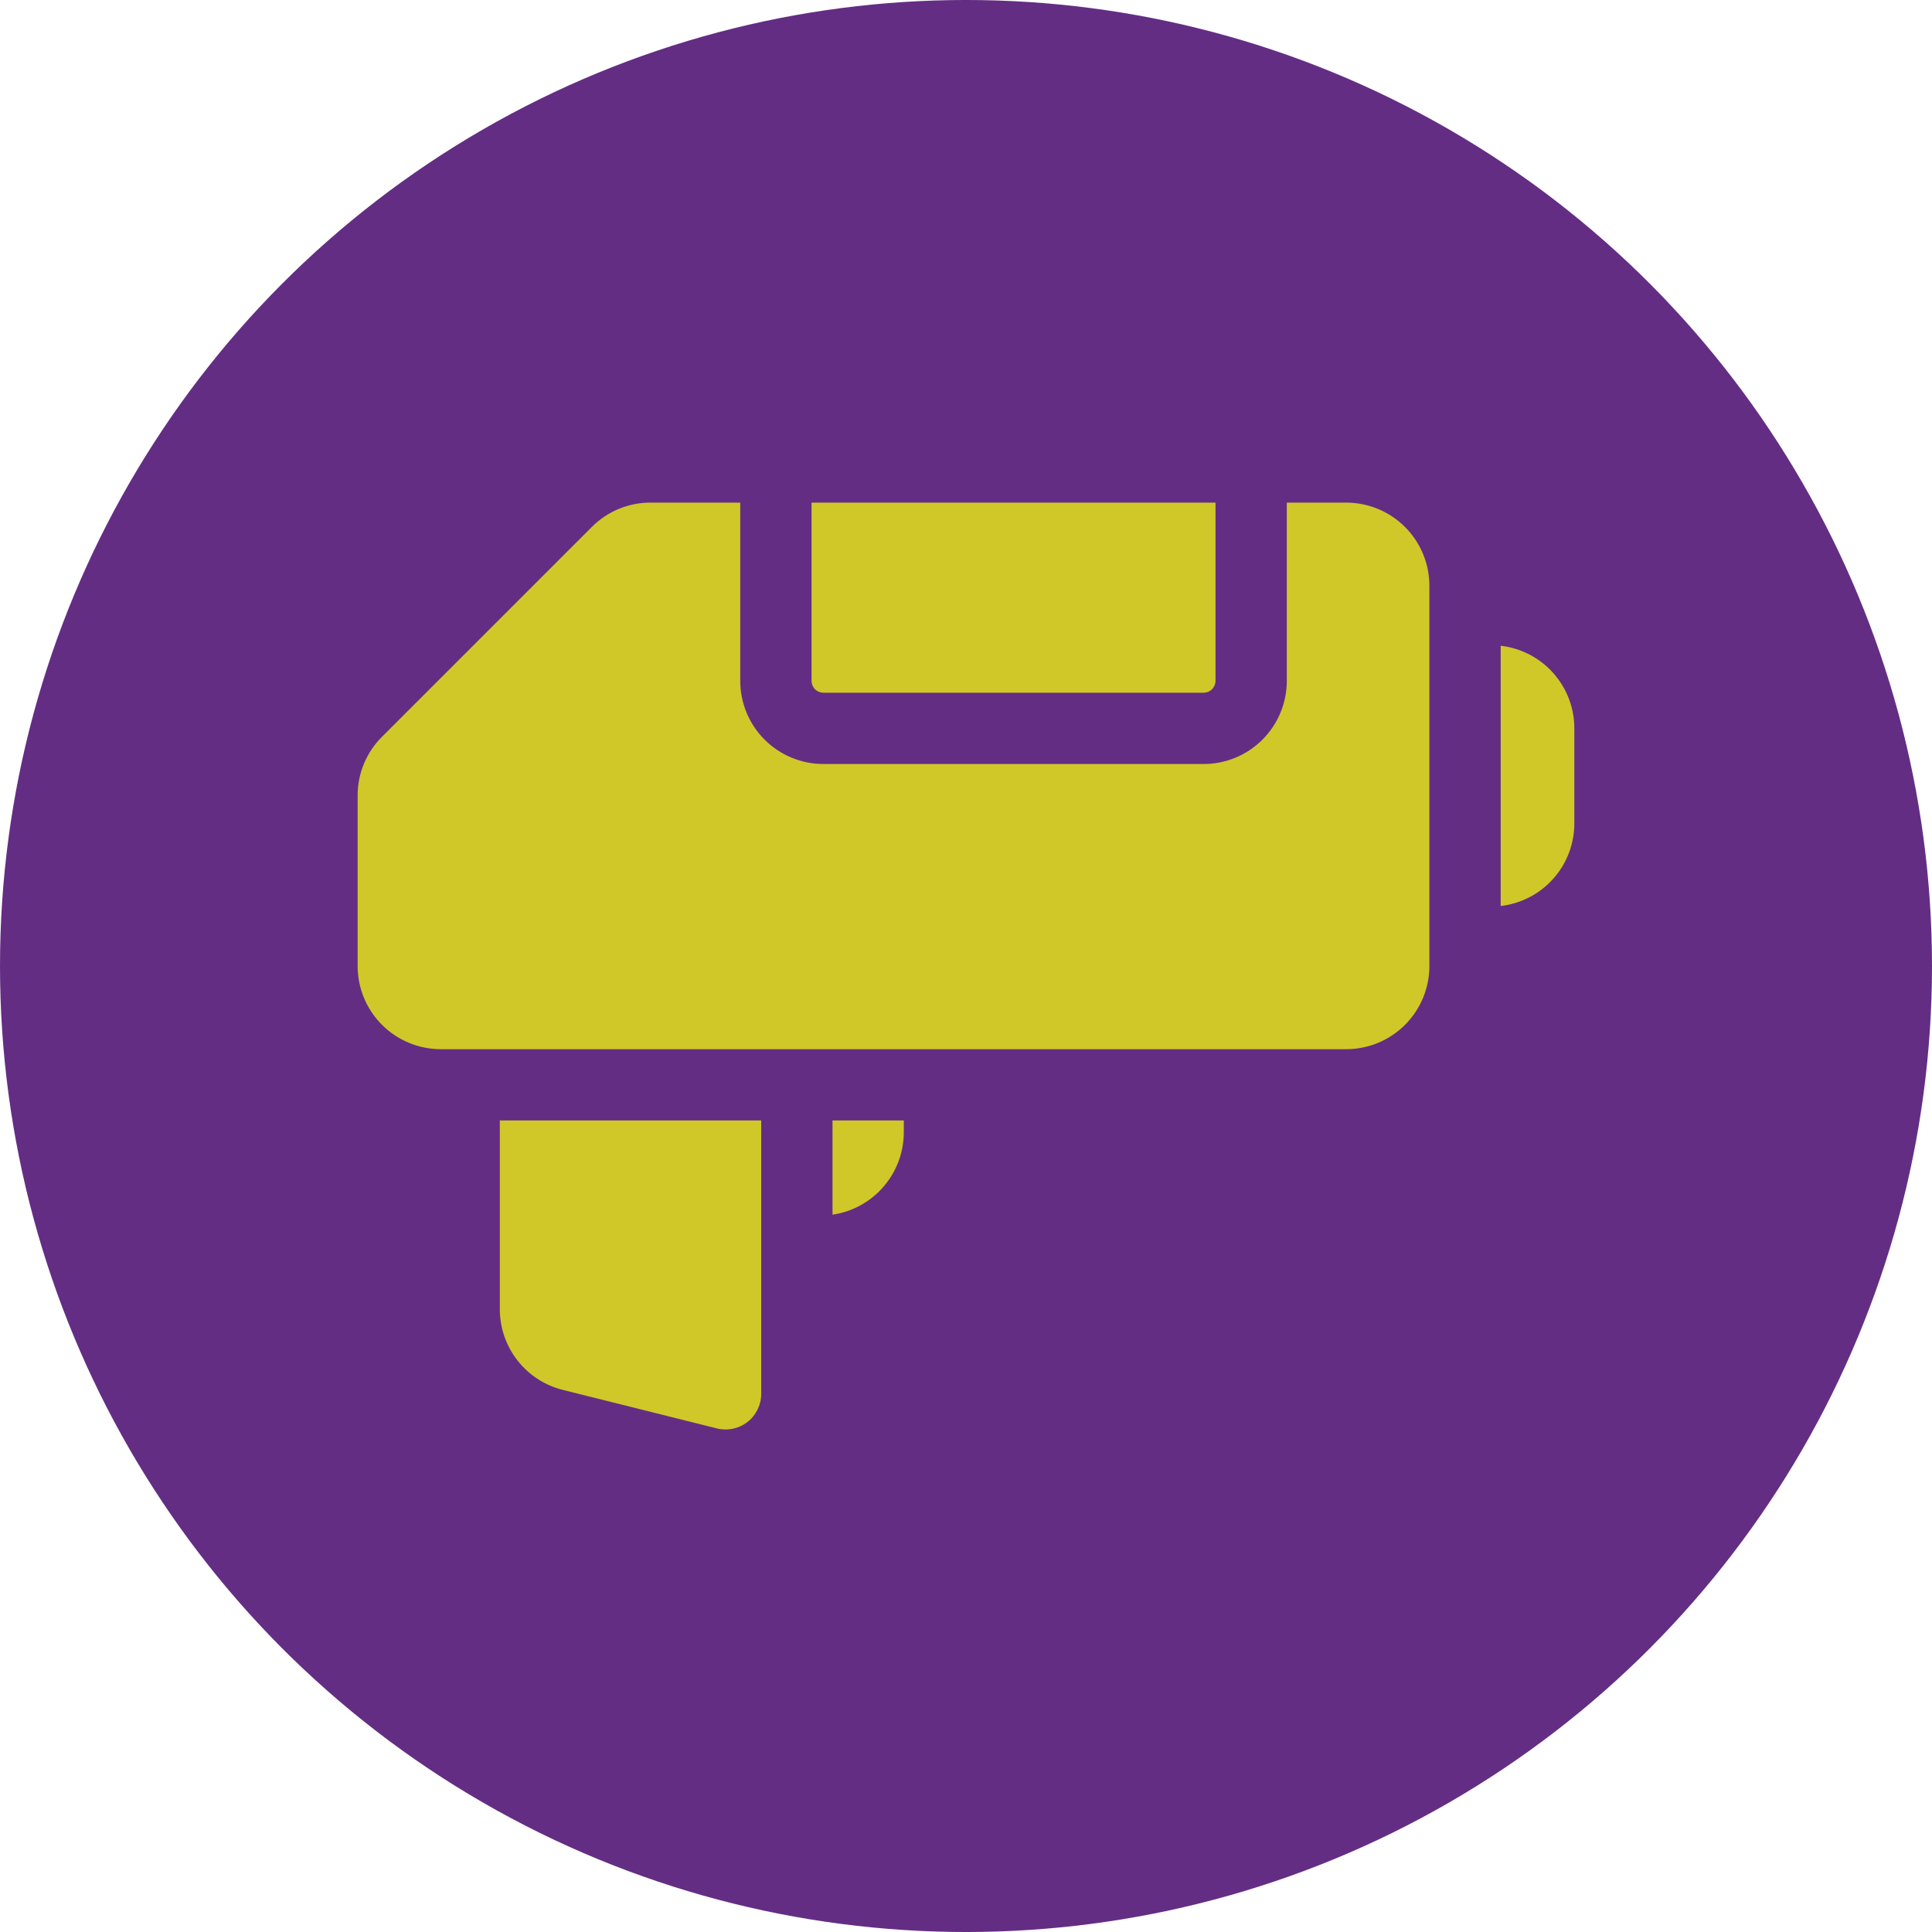
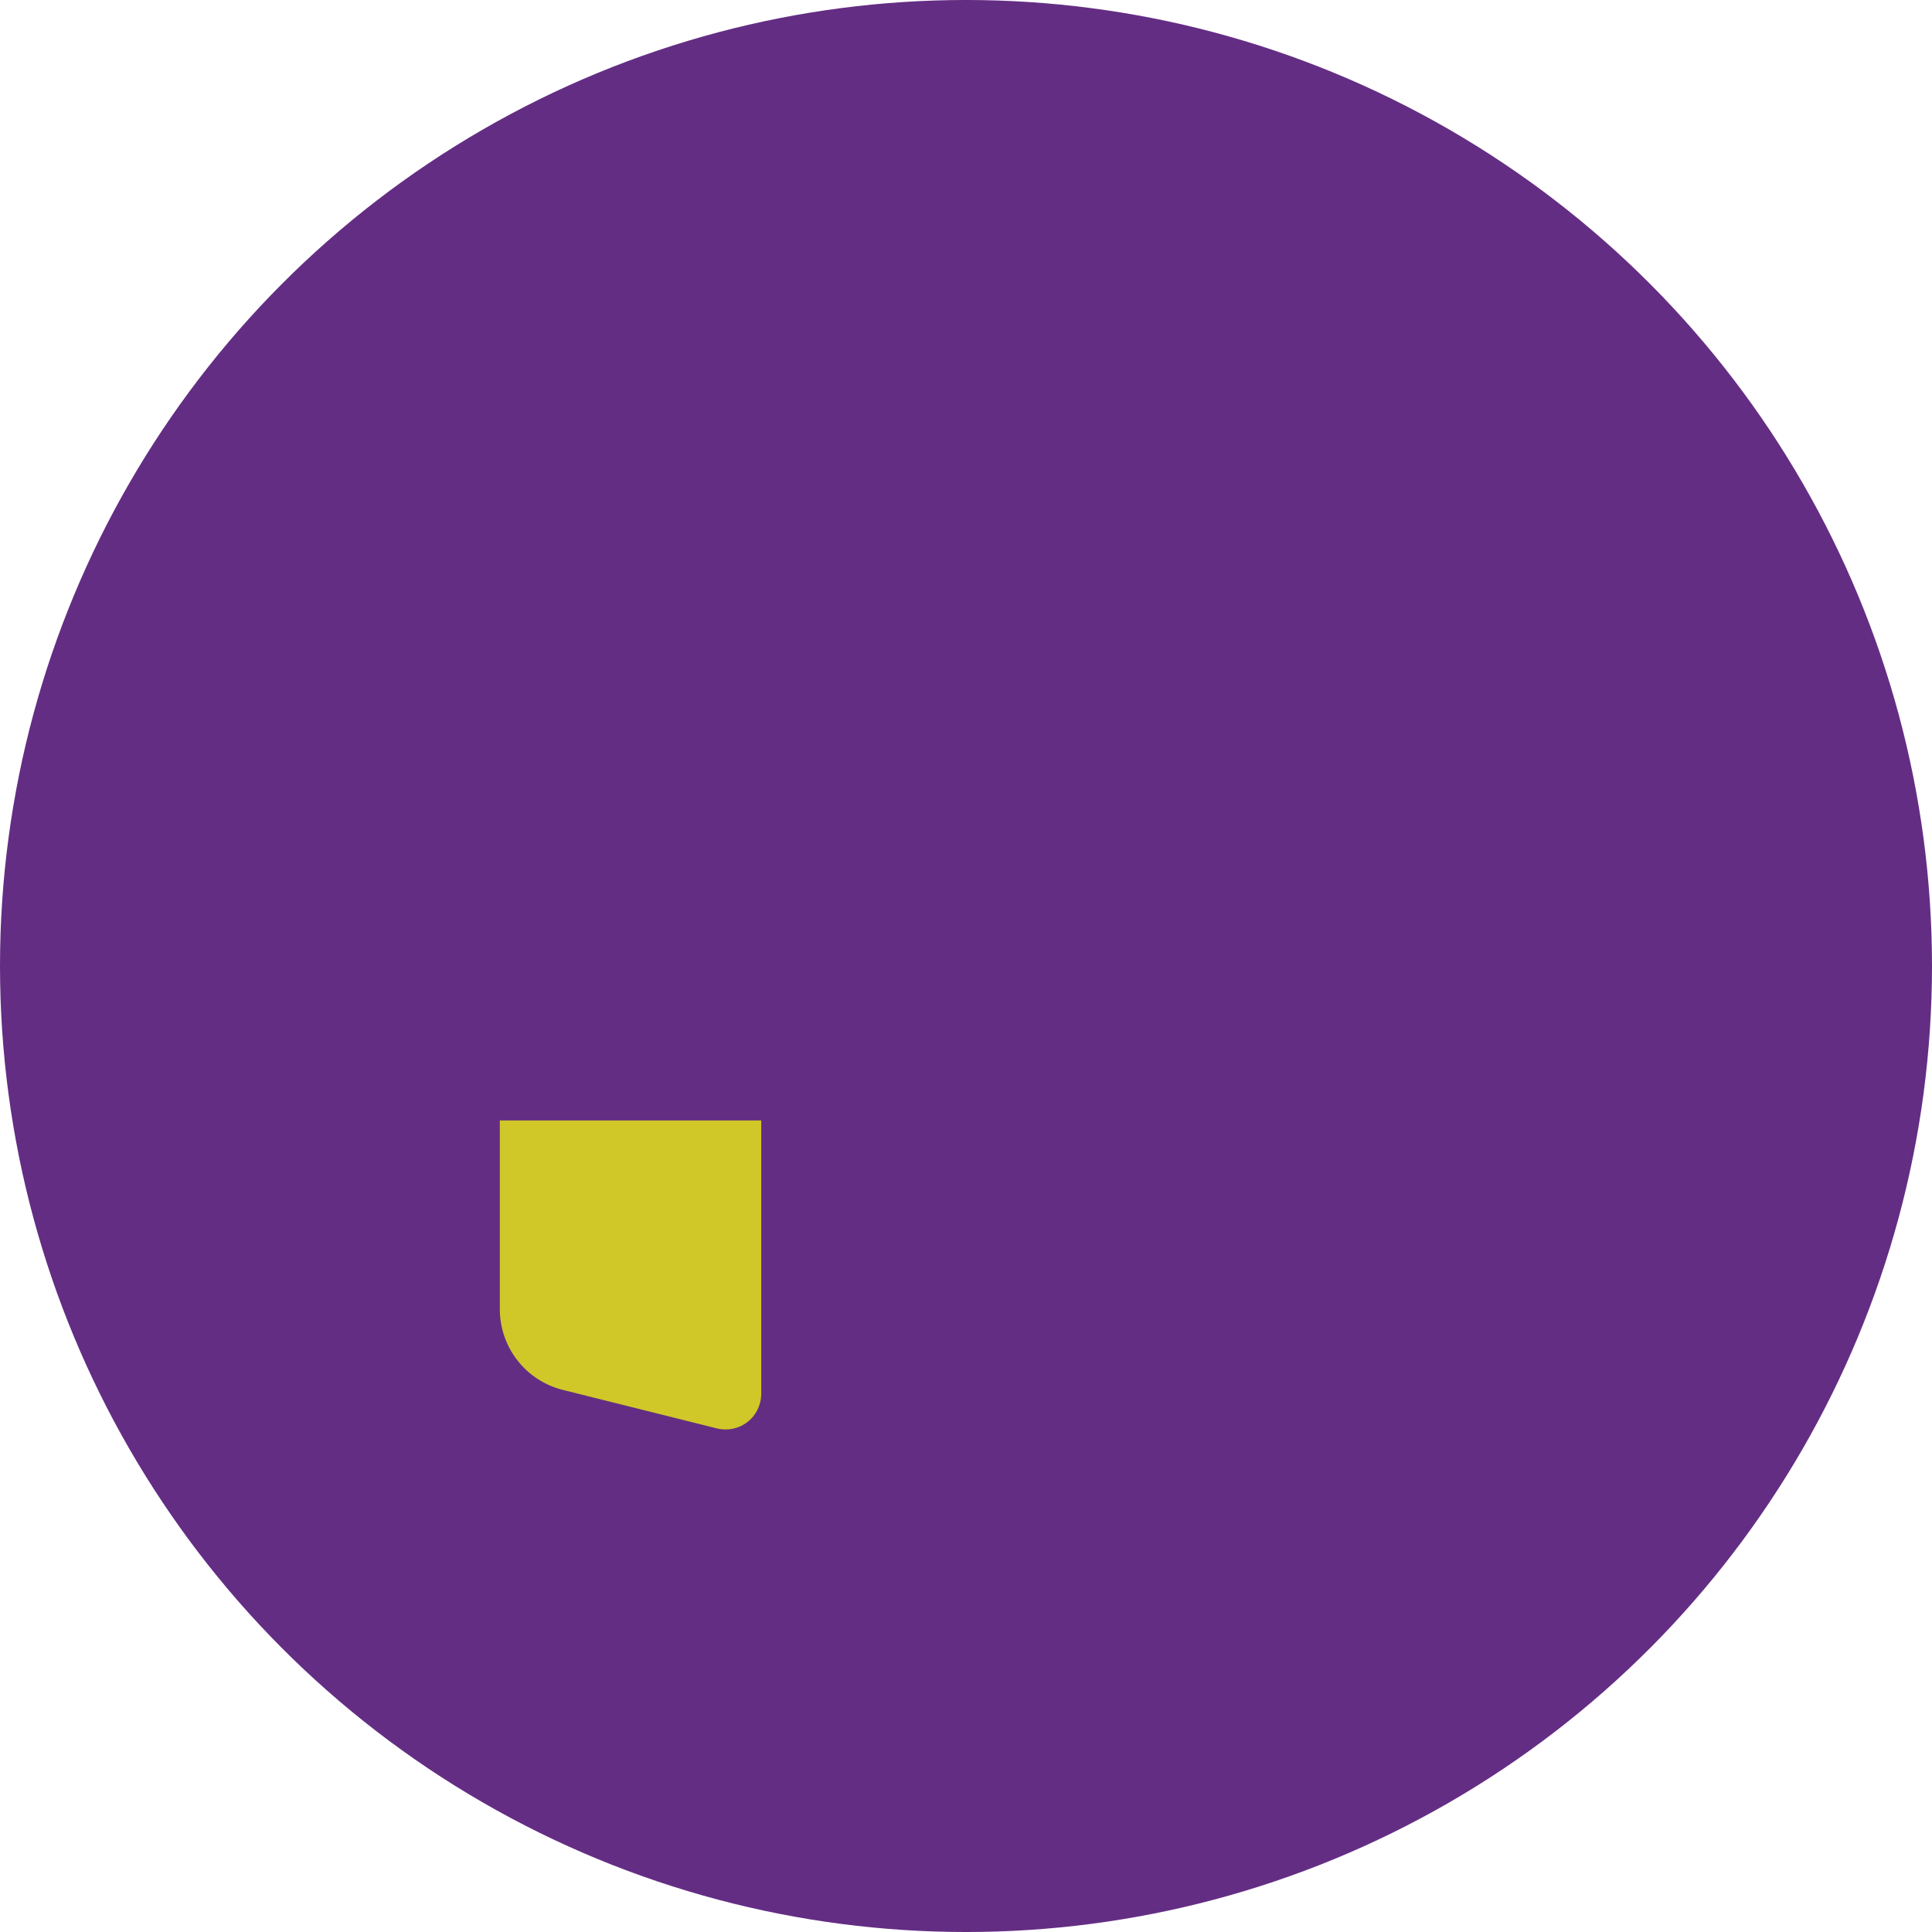
<svg xmlns="http://www.w3.org/2000/svg" width="1200pt" height="1200pt" viewBox="0 0 1200 1200">
  <defs>
    <clipPath id="b">
      <path d="m222.14 312h665.86v340h-665.86z" />
    </clipPath>
    <clipPath id="a">
-       <path d="m932 401h45.859v162h-45.859z" />
-     </clipPath>
+       </clipPath>
  </defs>
  <path d="m1200 600c0 214.36-114.36 412.44-300 519.62-185.64 107.18-414.36 107.18-600 0-185.64-107.18-300-305.26-300-519.62s114.36-412.44 300-519.62c185.64-107.18 414.36-107.18 600 0 185.64 107.18 300 305.26 300 519.62" fill="#642d84" />
-   <path d="m511.44 430.26h236.16c1.957 0 3.836-0.777 5.219-2.164 1.383-1.383 2.16-3.258 2.16-5.215v-110.7h-250.92v110.7c0 1.957 0.777 3.832 2.16 5.215 1.383 1.387 3.262 2.164 5.219 2.164z" fill="#cfc828" />
  <g clip-path="url(#b)">
-     <path d="m836.16 312.18h-36.902v110.7c0 13.699-5.441 26.84-15.129 36.527-9.691 9.688-22.828 15.133-36.531 15.133h-236.16c-13.699 0-26.84-5.445-36.527-15.133-9.691-9.688-15.133-22.828-15.133-36.527v-110.7h-55.676c-13.703-0.035-26.852 5.414-36.516 15.129l-130.32 130.32c-9.715 9.664-15.164 22.812-15.129 36.52v105.86c0 13.703 5.441 26.844 15.133 36.531 9.688 9.688 22.828 15.129 36.527 15.129h562.36c13.699 0 26.84-5.441 36.527-15.129s15.133-22.828 15.133-36.531v-236.16c0-13.699-5.445-26.84-15.133-36.527s-22.828-15.133-36.527-15.133z" fill="#cfc828" />
-   </g>
+     </g>
  <path d="m310.45 813.11c-0.016 11.535 3.828 22.738 10.922 31.832 7.09 9.098 17.02 15.555 28.207 18.355l95.734 23.926c6.621 1.648 13.637 0.156 19.008-4.051 5.375-4.211 8.508-10.66 8.488-17.484v-169.74h-162.36z" fill="#cfc828" />
-   <path d="m517.09 754.45c12.289-1.789 23.52-7.941 31.648-17.328 8.129-9.387 12.613-21.383 12.633-33.801v-7.379h-44.281z" fill="#cfc828" />
  <g clip-path="url(#a)">
-     <path d="m932.1 401.09v161.65c12.594-1.449 24.215-7.477 32.652-16.938 8.438-9.457 13.102-21.691 13.105-34.367v-59.039c-0.004-12.676-4.668-24.91-13.105-34.371s-20.059-15.488-32.652-16.938z" fill="#cfc828" />
-   </g>
+     </g>
</svg>